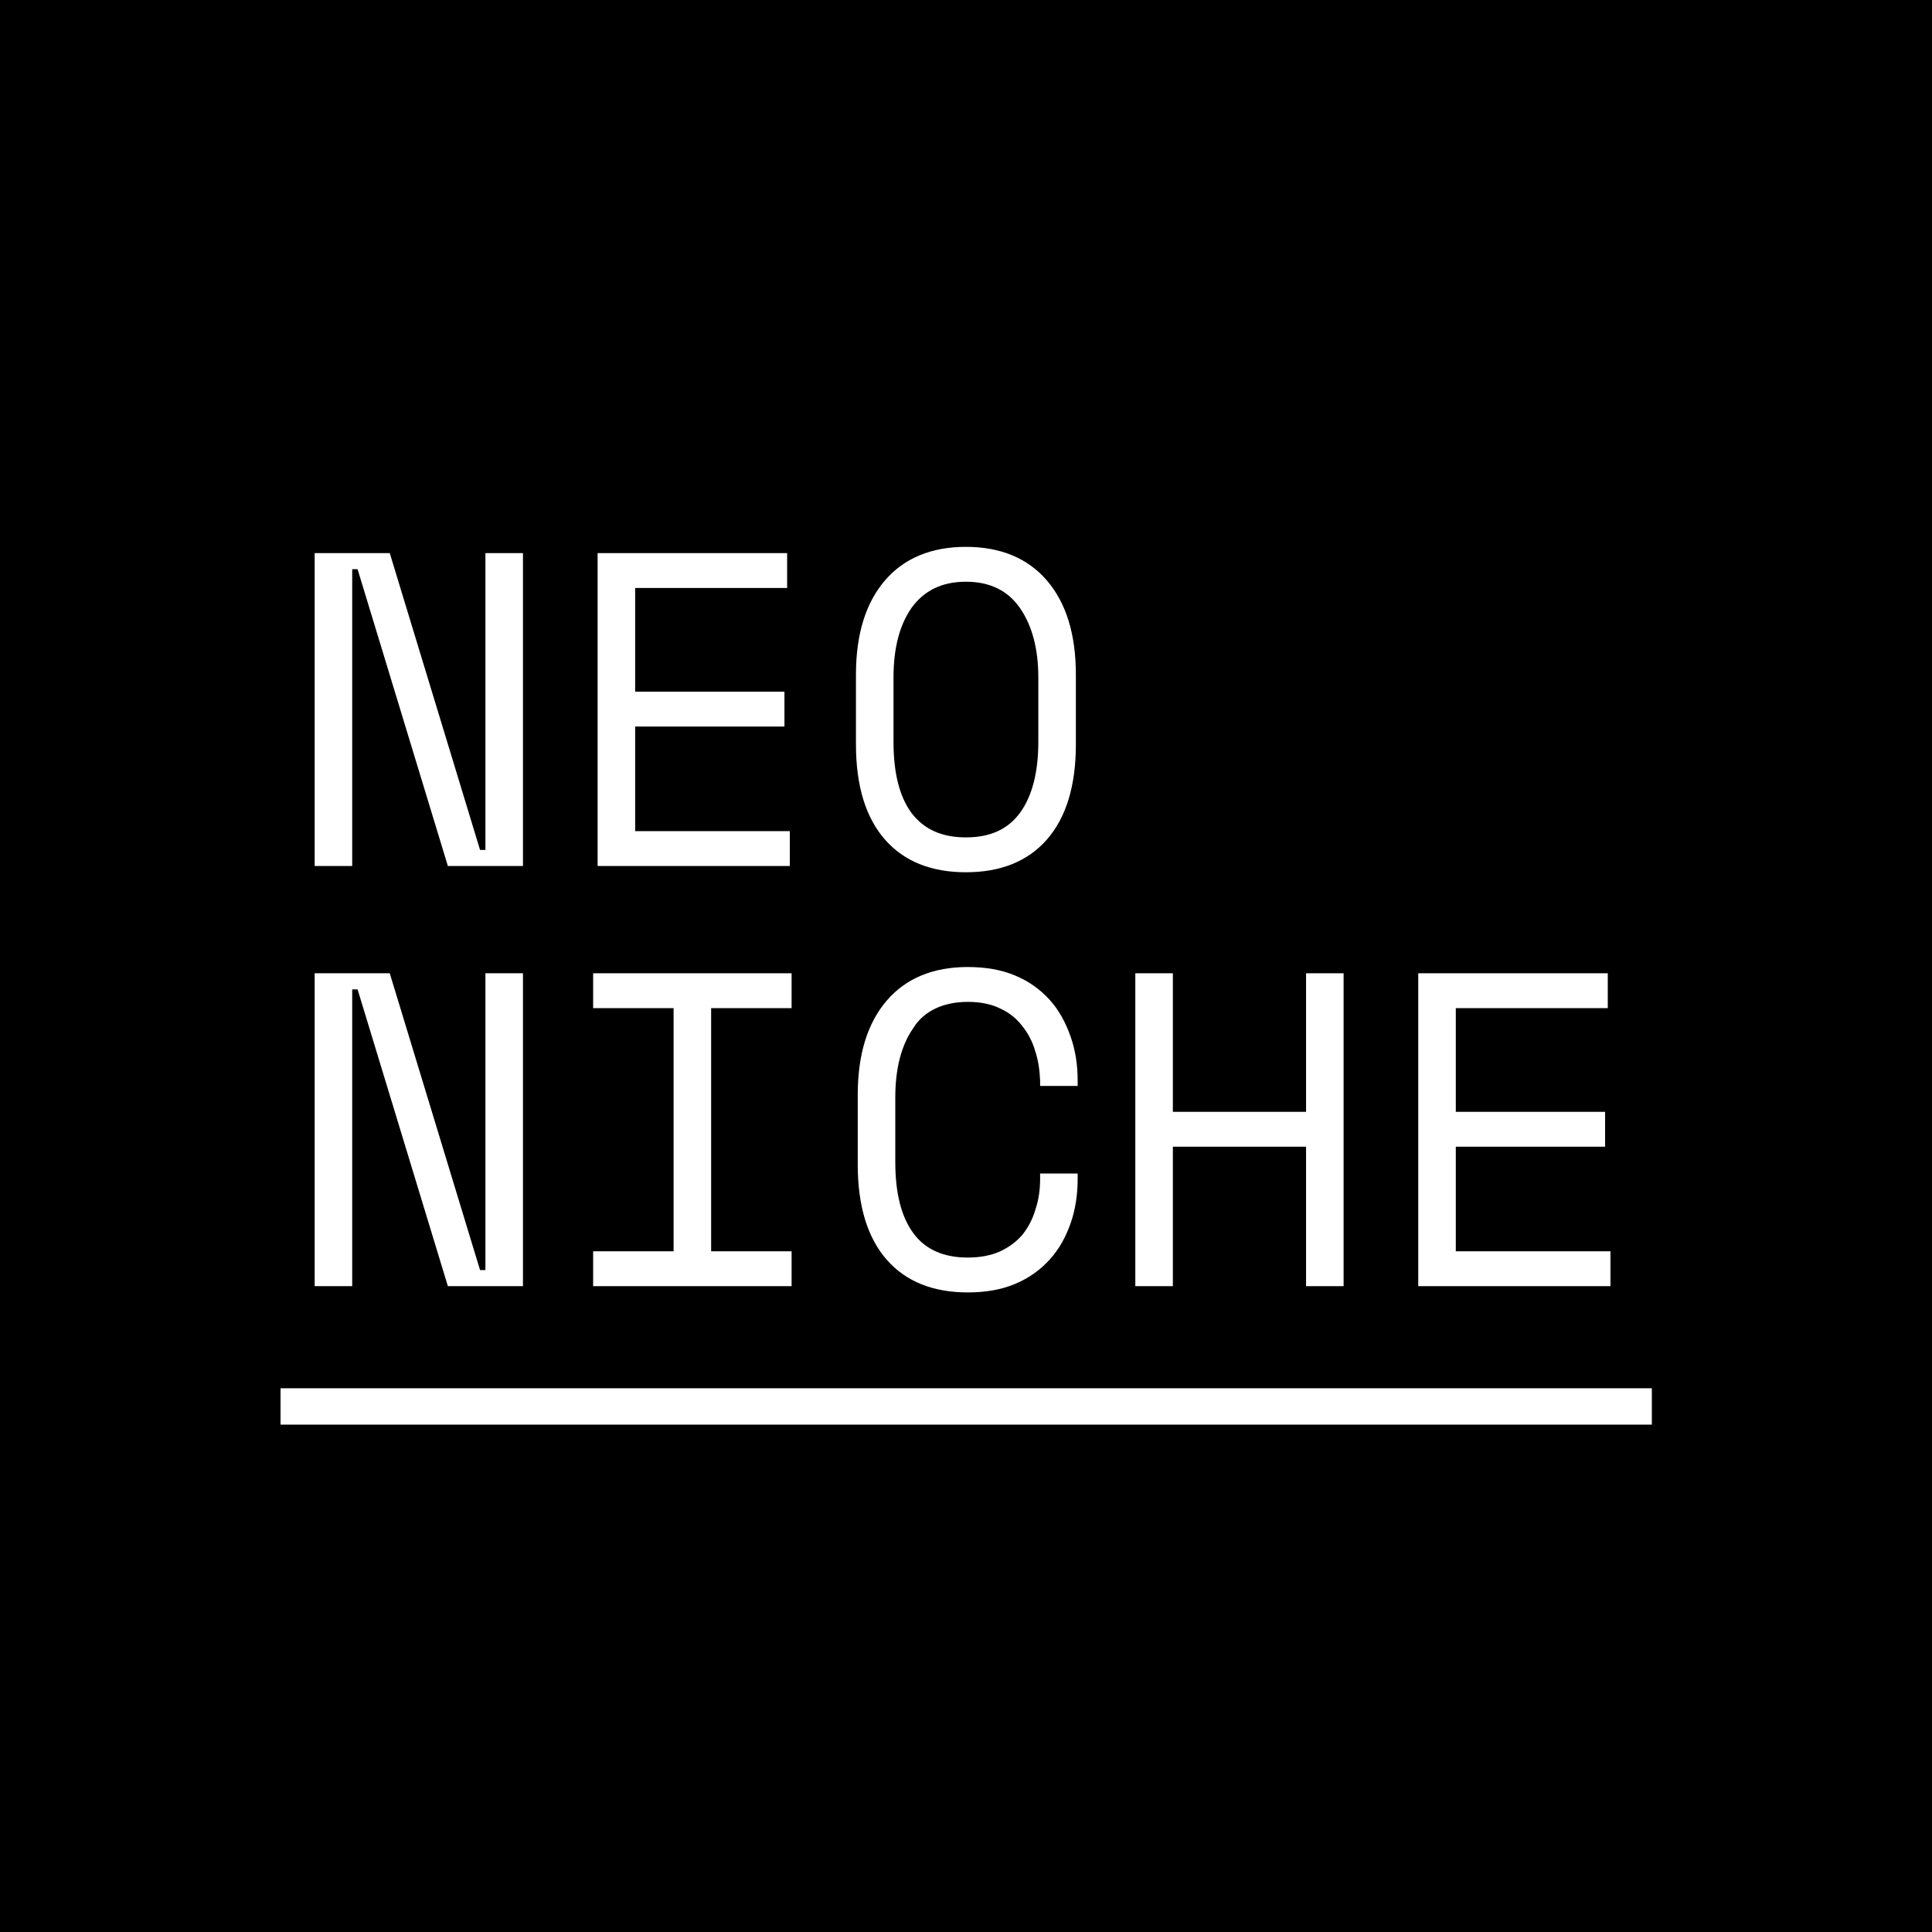
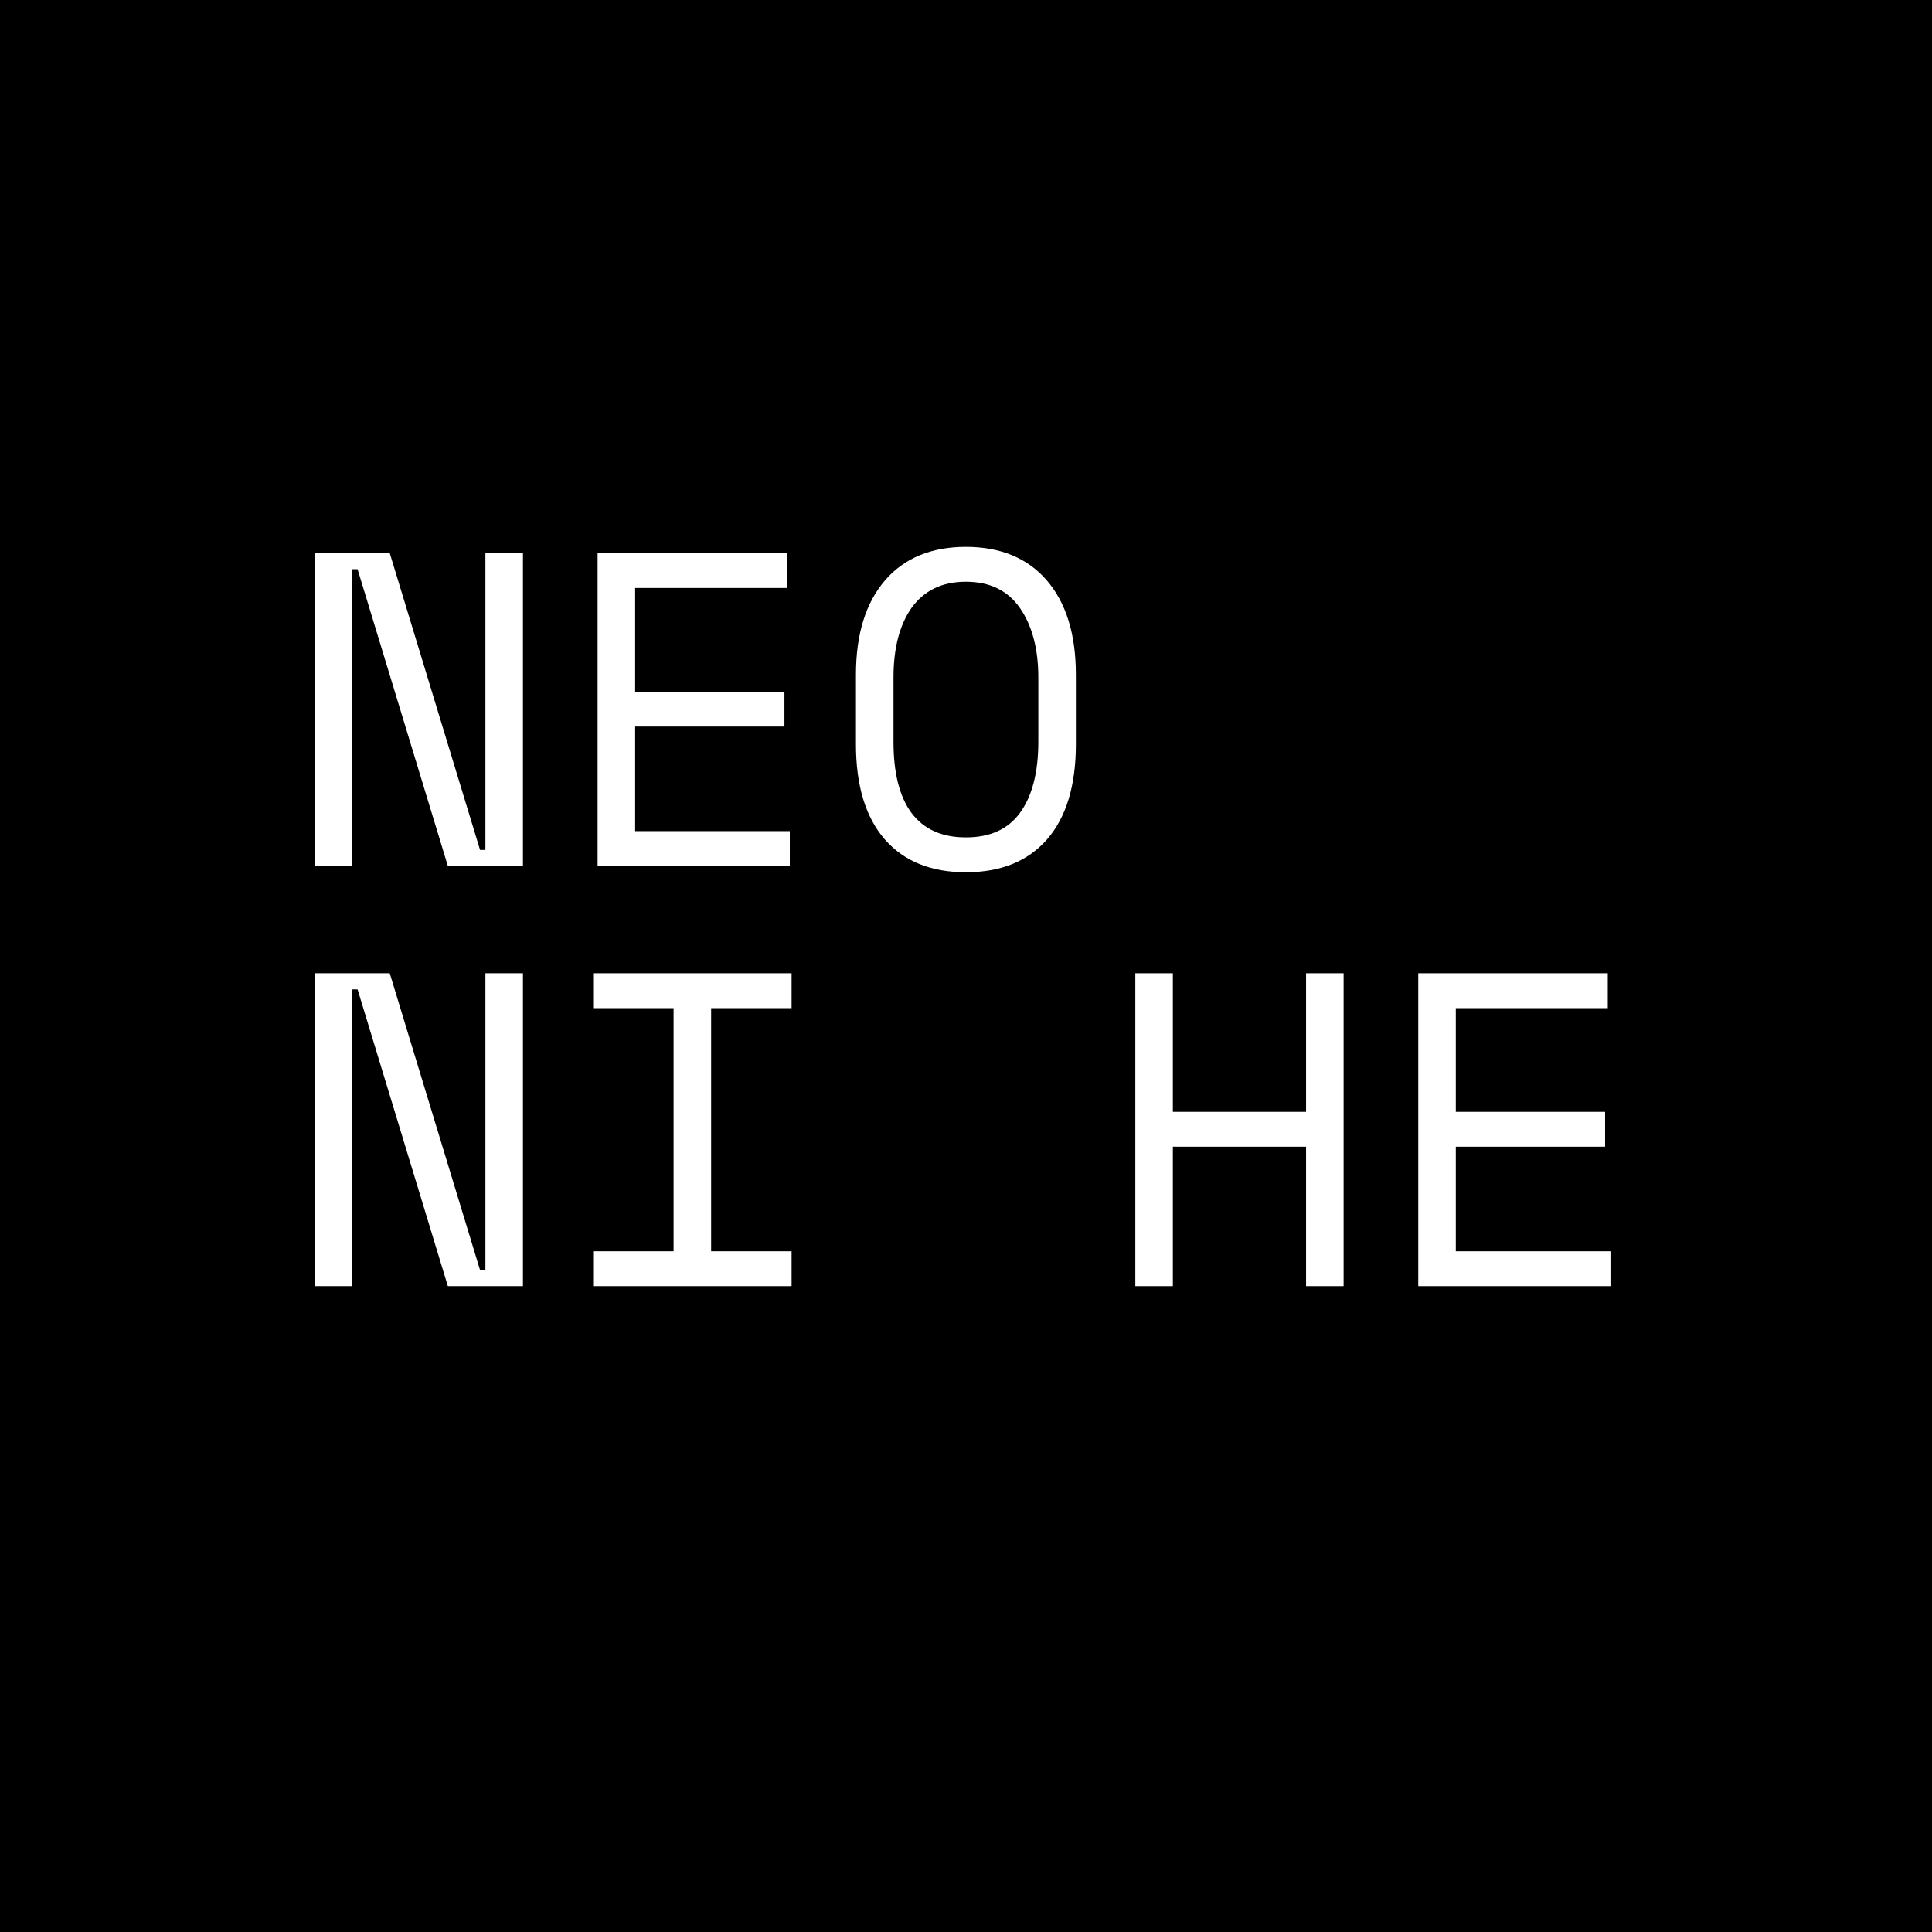
<svg xmlns="http://www.w3.org/2000/svg" xmlns:xlink="http://www.w3.org/1999/xlink" version="1.1" viewBox="0 0 900 900">
  <rect x="0" y="0" width="900" height="900" fill="#808080" stroke="none" />
  <defs>
    <path id="font_0_17" d="M.443 .036H.455V.7H.539V0H.371L.169 .664H.157V0H.073V.7H.241L.443 .036Z" />
    <path id="font_0_8" d="M.094 .7H.518V.622H.178V.39H.512V.312H.178V.078H.524V0H.094V.7Z" />
    <path id="font_0_18" d="M.06 .428C.06 .519 .082 .589 .125 .639 .168 .689 .229 .714 .306 .714 .383 .714 .444 .689 .487 .639 .53 .589 .552 .519 .552 .428V.272C.552 .179 .53 .108 .487 .059 .444 .01 .383-.014 .306-.014 .229-.014 .168 .01 .125 .059 .082 .108 .06 .179 .06 .272V.428M.306 .064C.36 .064 .4 .082 .427 .119 .454 .156 .468 .209 .468 .278V.422C.468 .486 .454 .538 .427 .577 .4 .616 .36 .636 .306 .636 .252 .636 .212 .616 .184 .577 .157 .538 .144 .486 .144 .422V.278C.144 .209 .157 .156 .184 .119 .212 .082 .252 .064 .306 .064Z" />
    <path id="font_0_12" d="M.084 .7H.528V.622H.348V.078H.528V0H.084V.078H.264V.622H.084V.7Z" />
-     <path id="font_0_6" d="M.31 .064C.339 .064 .363 .069 .383 .078 .404 .088 .421 .101 .434 .117 .447 .134 .456 .152 .462 .173 .469 .194 .472 .217 .472 .24V.252H.556V.24C.556 .205 .551 .171 .54 .14 .529 .109 .514 .082 .493 .059 .472 .036 .447 .018 .416 .005 .385-.008 .35-.014 .31-.014 .233-.014 .172 .01 .129 .059 .086 .108 .064 .179 .064 .272V.428C.064 .519 .086 .589 .129 .639 .172 .689 .233 .714 .31 .714 .35 .714 .385 .708 .416 .695 .447 .682 .472 .664 .493 .641 .514 .618 .529 .59 .54 .559 .551 .528 .556 .495 .556 .46V.448H.472V.46C.471 .483 .468 .505 .461 .526 .455 .547 .445 .566 .432 .582 .419 .599 .403 .612 .383 .621 .363 .631 .339 .636 .31 .636 .256 .636 .212 .616 .188 .577 .161 .538 .148 .486 .148 .422V.278C.148 .209 .161 .156 .188 .119 .215 .082 .256 .064 .31 .064Z" />
    <path id="font_0_11" d="M.073 .7H.157V.39H.455V.7H.539V0H.455V.312H.157V0H.073V.7Z" />
  </defs>
  <g>
    <path transform="matrix(1,0,0,-1,0,900)" d="M0 0H900V900H0Z" fill="#000000" />
    <use xlink:href="#font_0_17" transform="matrix(208.219,0,0,-208.219,131.385,403.416)" fill="#ffffff" />
    <use xlink:href="#font_0_8" transform="matrix(208.219,0,0,-208.219,258.815,403.416)" fill="#ffffff" />
    <use xlink:href="#font_0_18" transform="matrix(208.219,0,0,-208.219,386.245,403.416)" fill="#ffffff" />
    <use xlink:href="#font_0_17" transform="matrix(208.219,0,0,-208.219,131.385,599.142)" fill="#ffffff" />
    <use xlink:href="#font_0_12" transform="matrix(208.219,0,0,-208.219,258.815,599.142)" fill="#ffffff" />
    <use xlink:href="#font_0_6" transform="matrix(208.219,0,0,-208.219,386.245,599.142)" fill="#ffffff" />
    <use xlink:href="#font_0_11" transform="matrix(208.219,0,0,-208.219,513.675,599.142)" fill="#ffffff" />
    <use xlink:href="#font_0_8" transform="matrix(208.219,0,0,-208.219,641.105,599.142)" fill="#ffffff" />
-     <path transform="matrix(1,0,0,-1,130.686,655.181)" stroke-width="16.934" stroke-linecap="butt" stroke-miterlimit="10" stroke-linejoin="miter" fill="none" stroke="#ffffff" d="M0 0H638.807" />
  </g>
</svg>